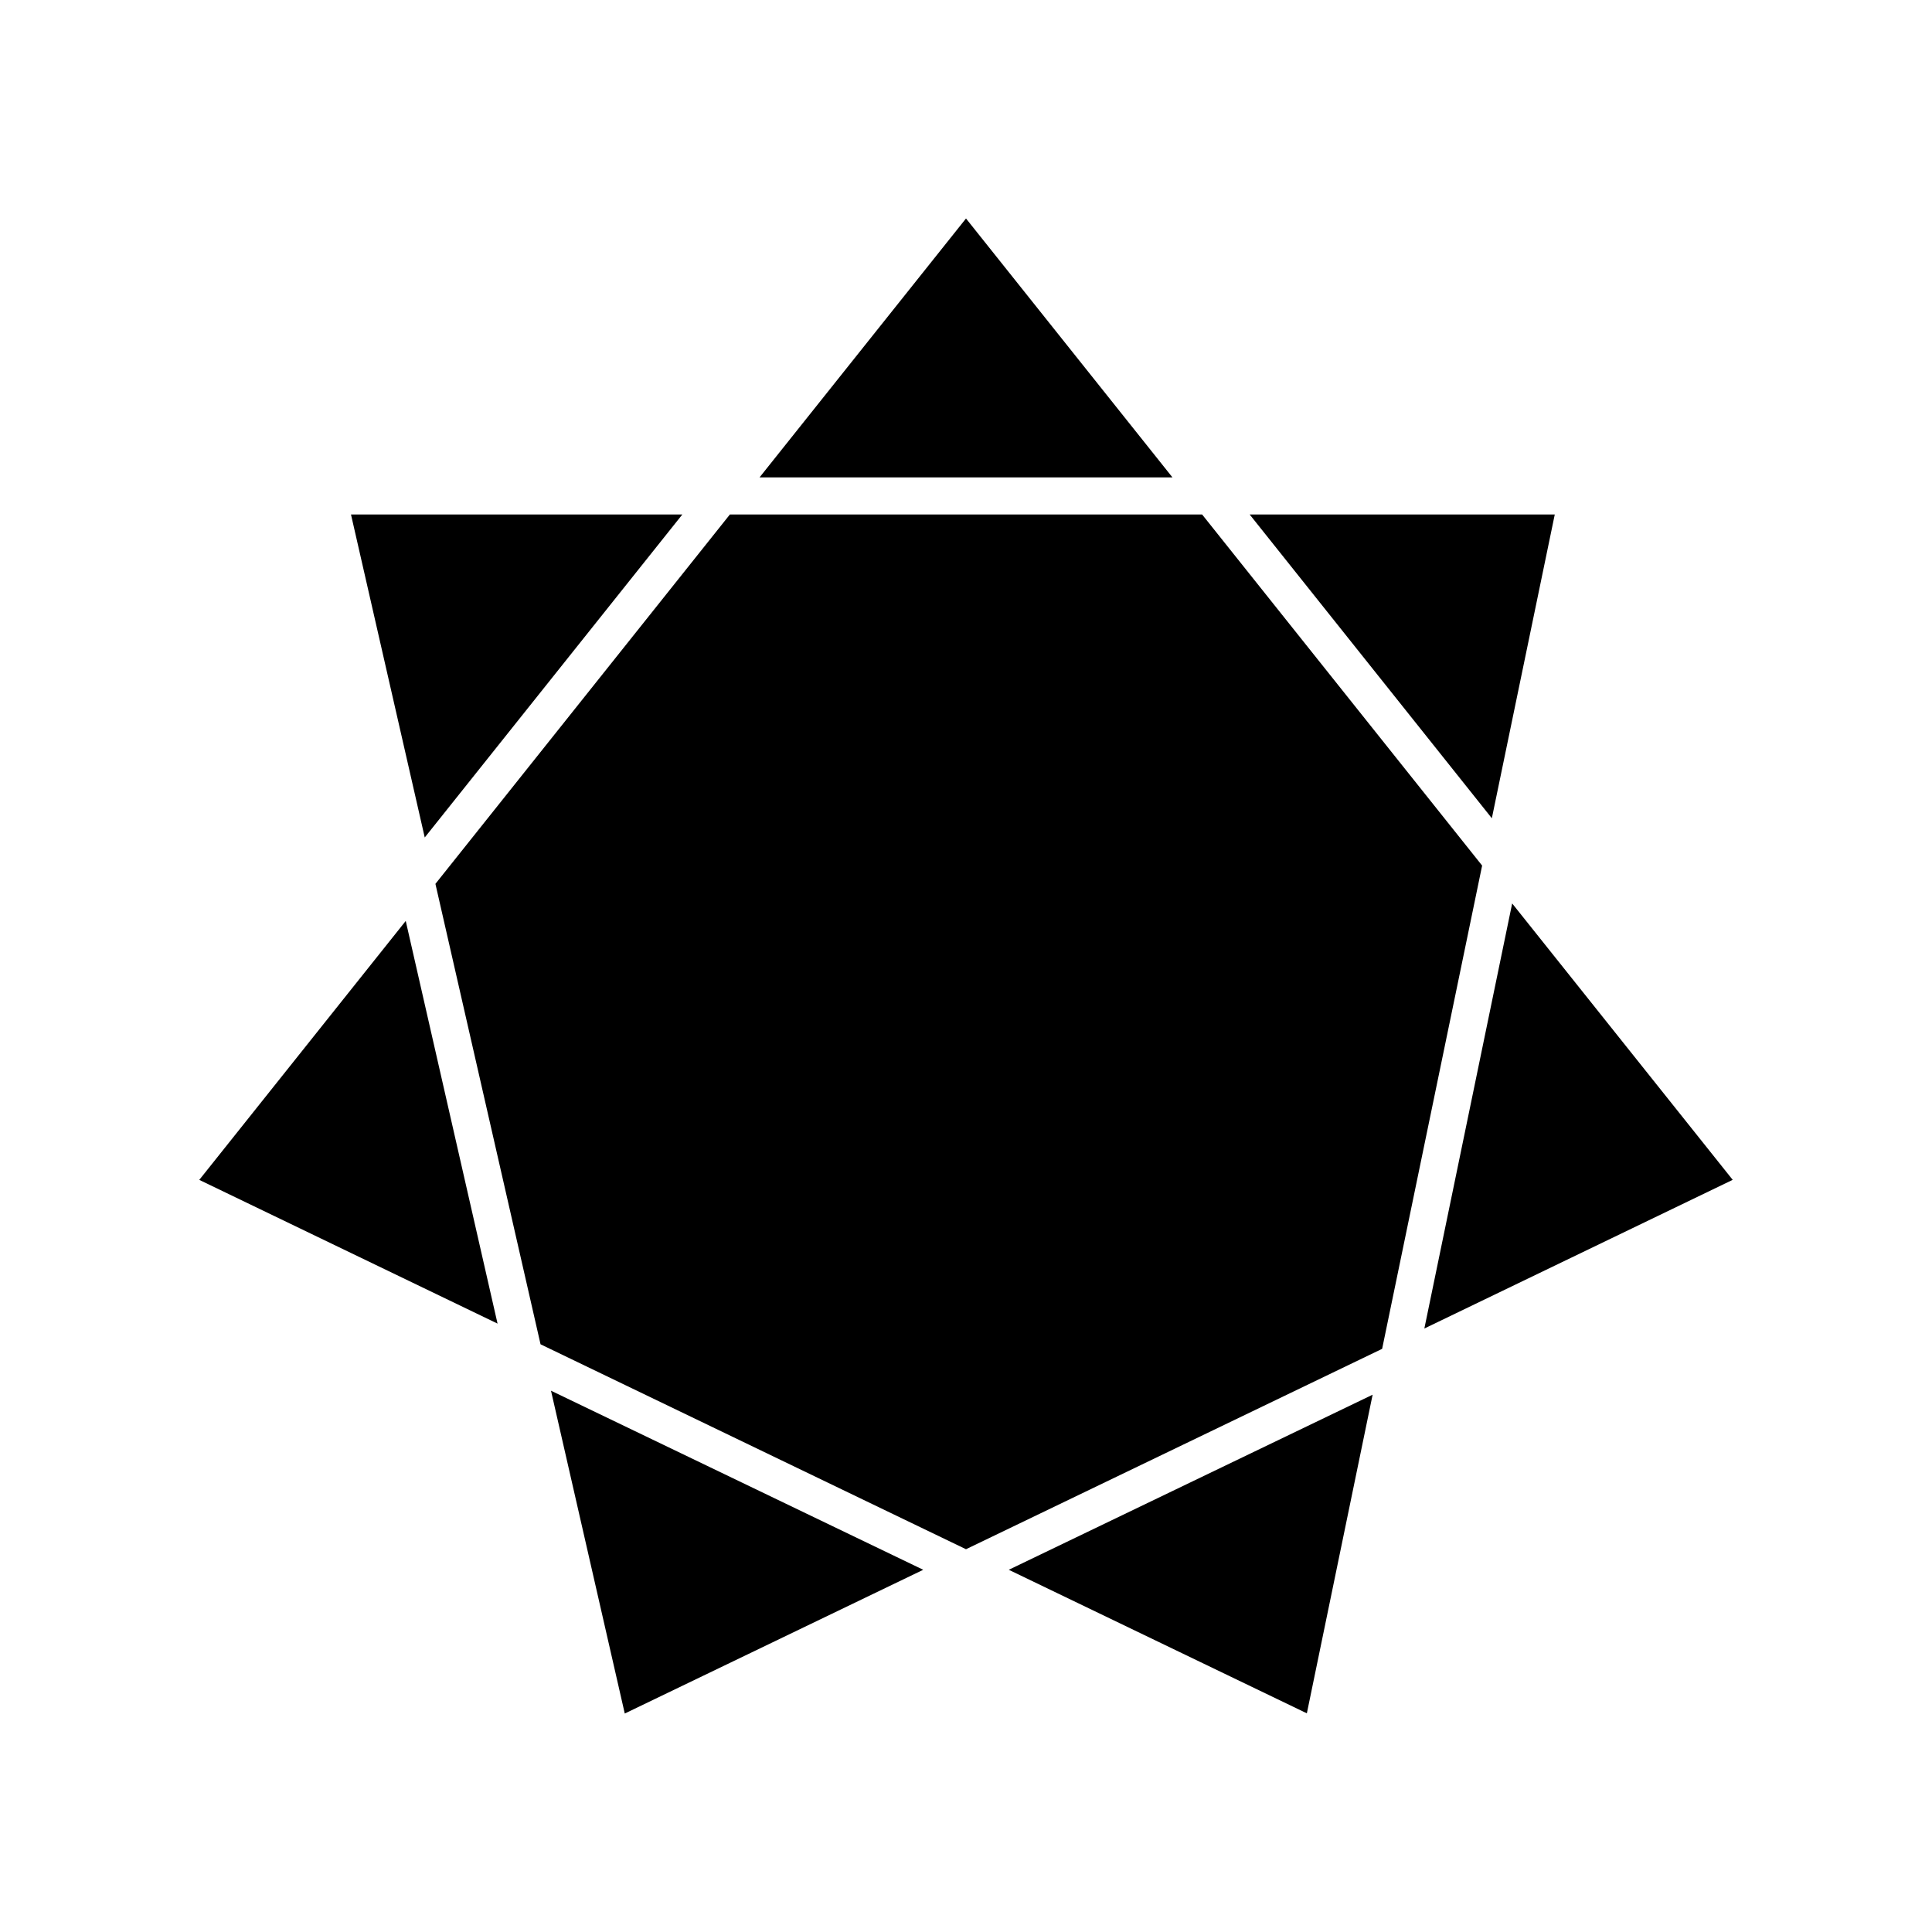
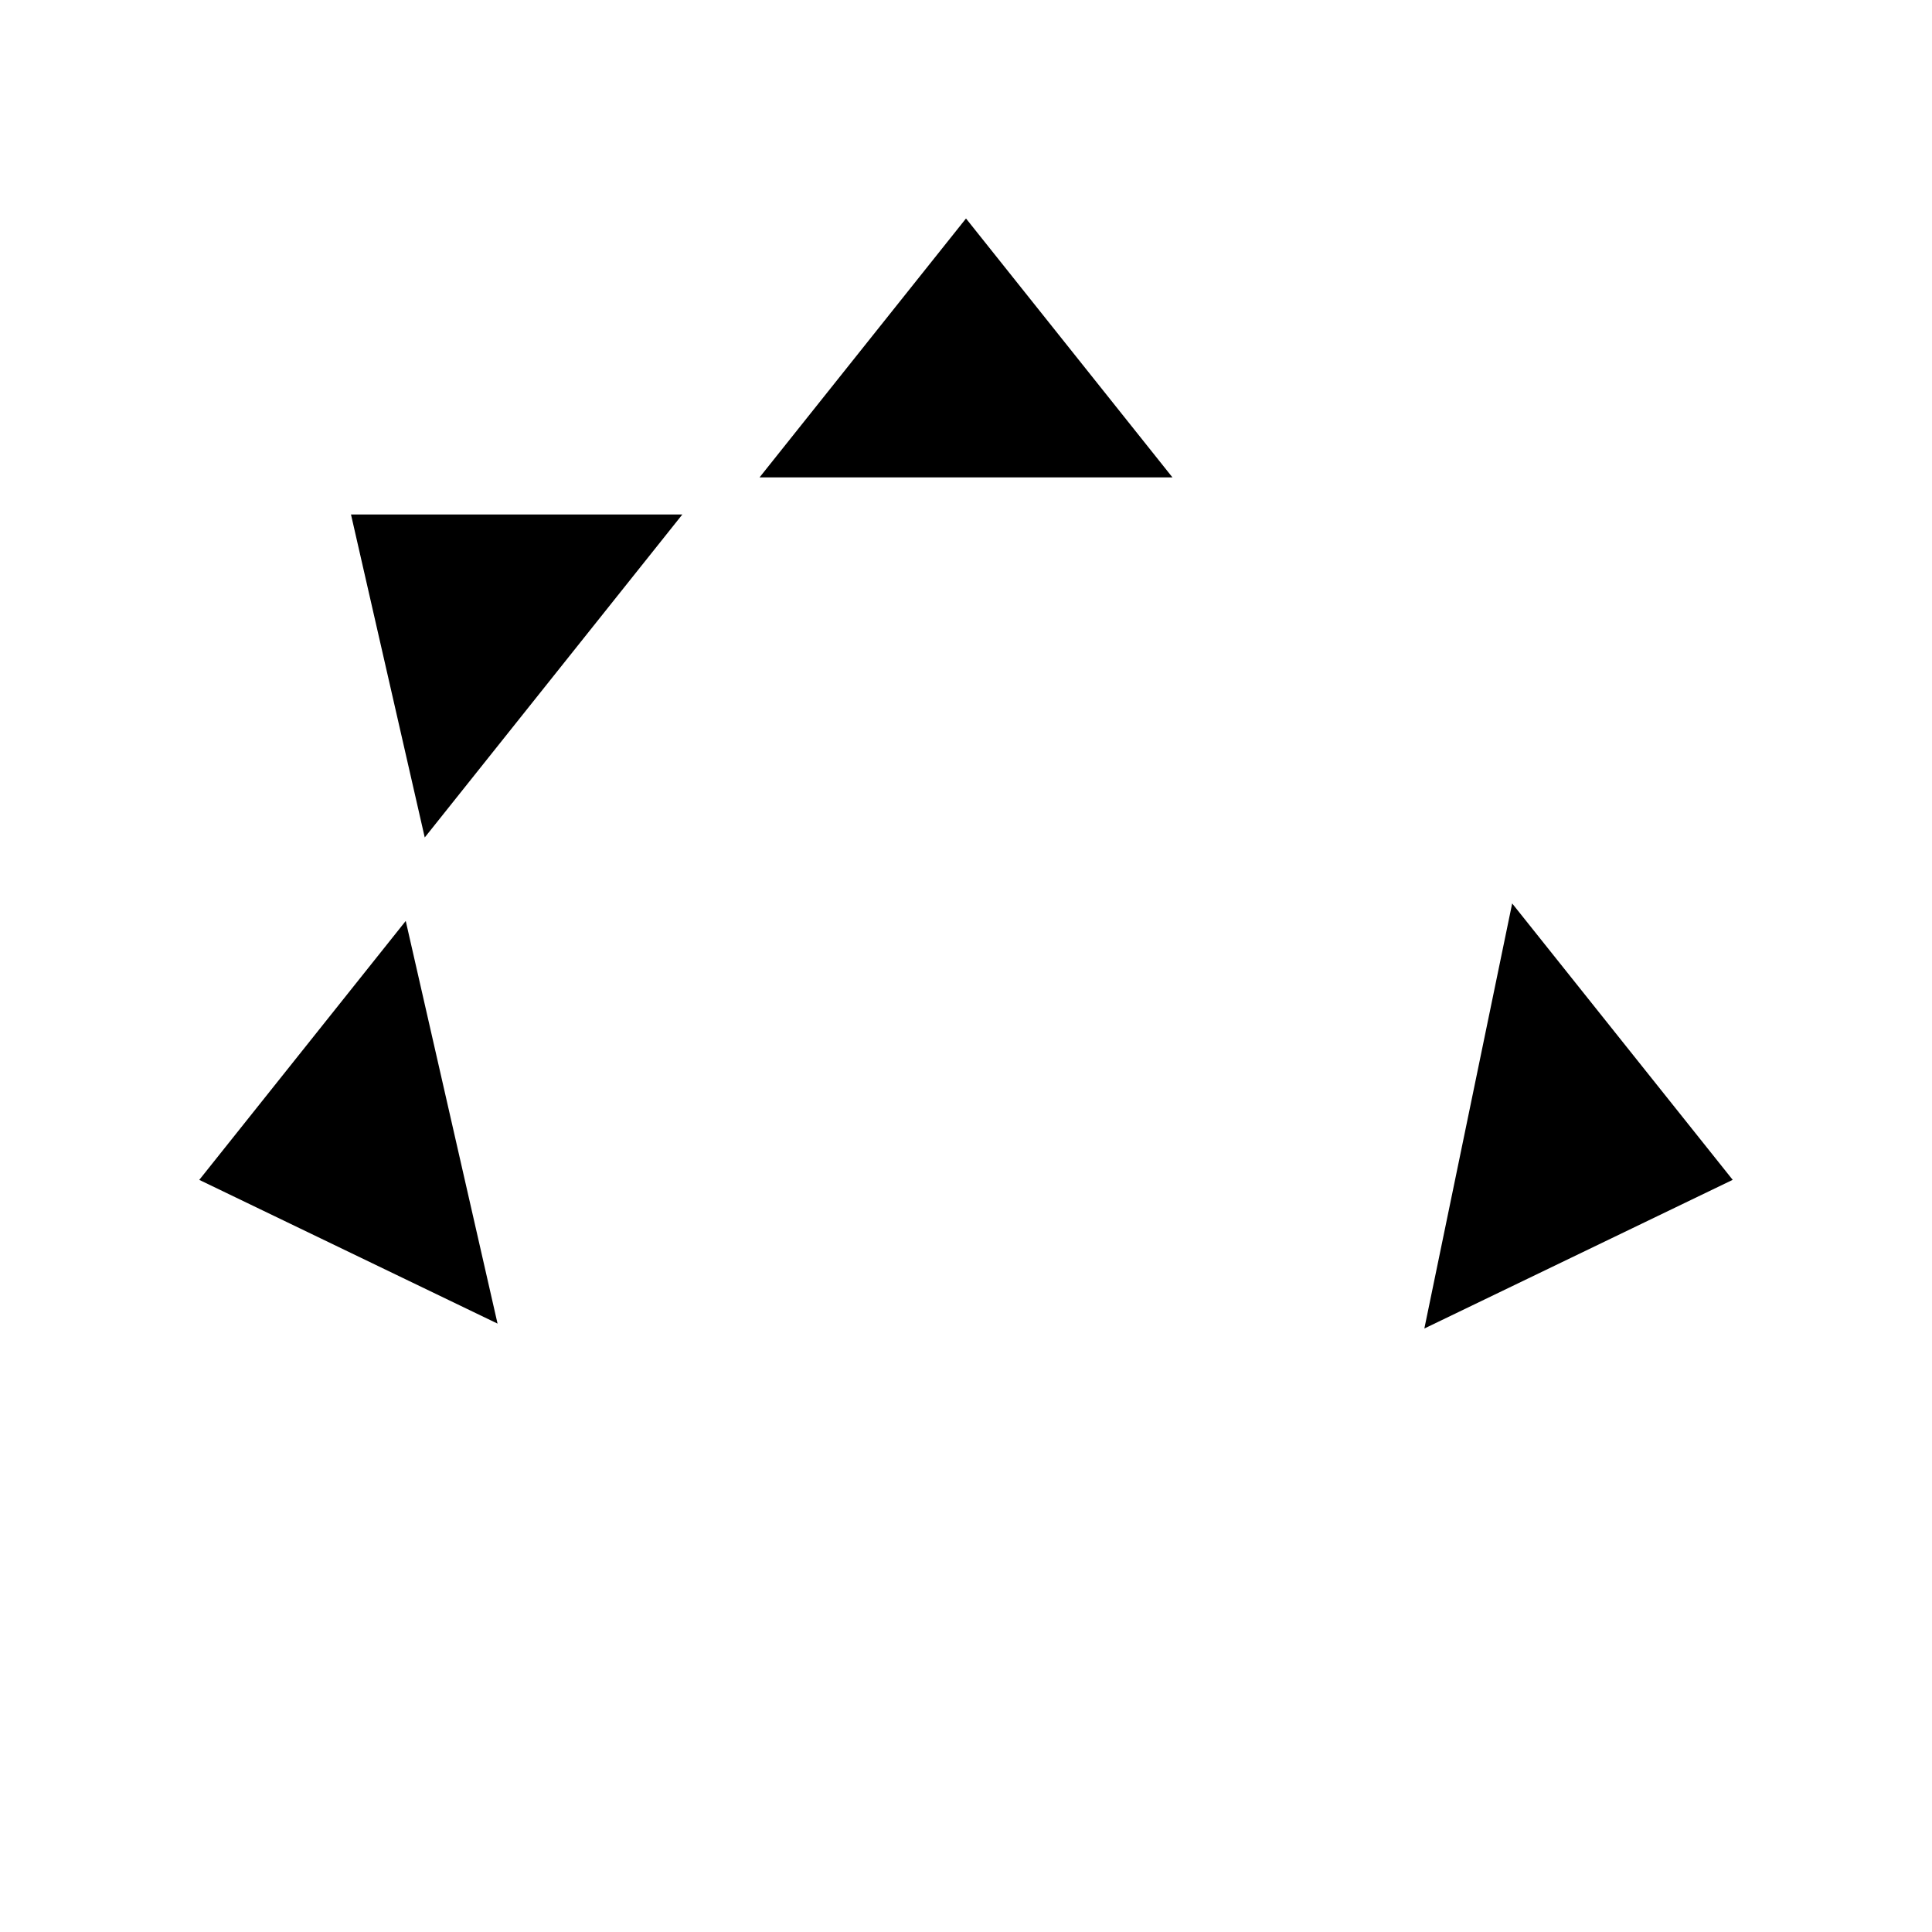
<svg xmlns="http://www.w3.org/2000/svg" fill="#000000" width="800px" height="800px" version="1.1" viewBox="144 144 512 512">
  <g>
    <path d="m400 201.9-54.715 68.617h109.43z" />
    <path d="m196.81 456.68 79.047 38.09-24.332-106.71z" />
-     <path d="m556.03 280.34h-80.859l64.184 80.508z" />
    <path d="m324.83 280.34h-87.816l19.547 85.598z" />
-     <path d="m462.57 280.34h-125.14l-78.039 97.891 27.859 122.02 112.75 54.309 110.28-53.102 26.5-128.07z" />
-     <path d="m309.57 598.1 79.098-38.09-98.648-47.457z" />
    <path d="m544.74 383.42-23.273 112.65 81.715-39.398z" />
-     <path d="m490.33 598.05 17.43-84.438-96.426 46.398z" />
  </g>
</svg>